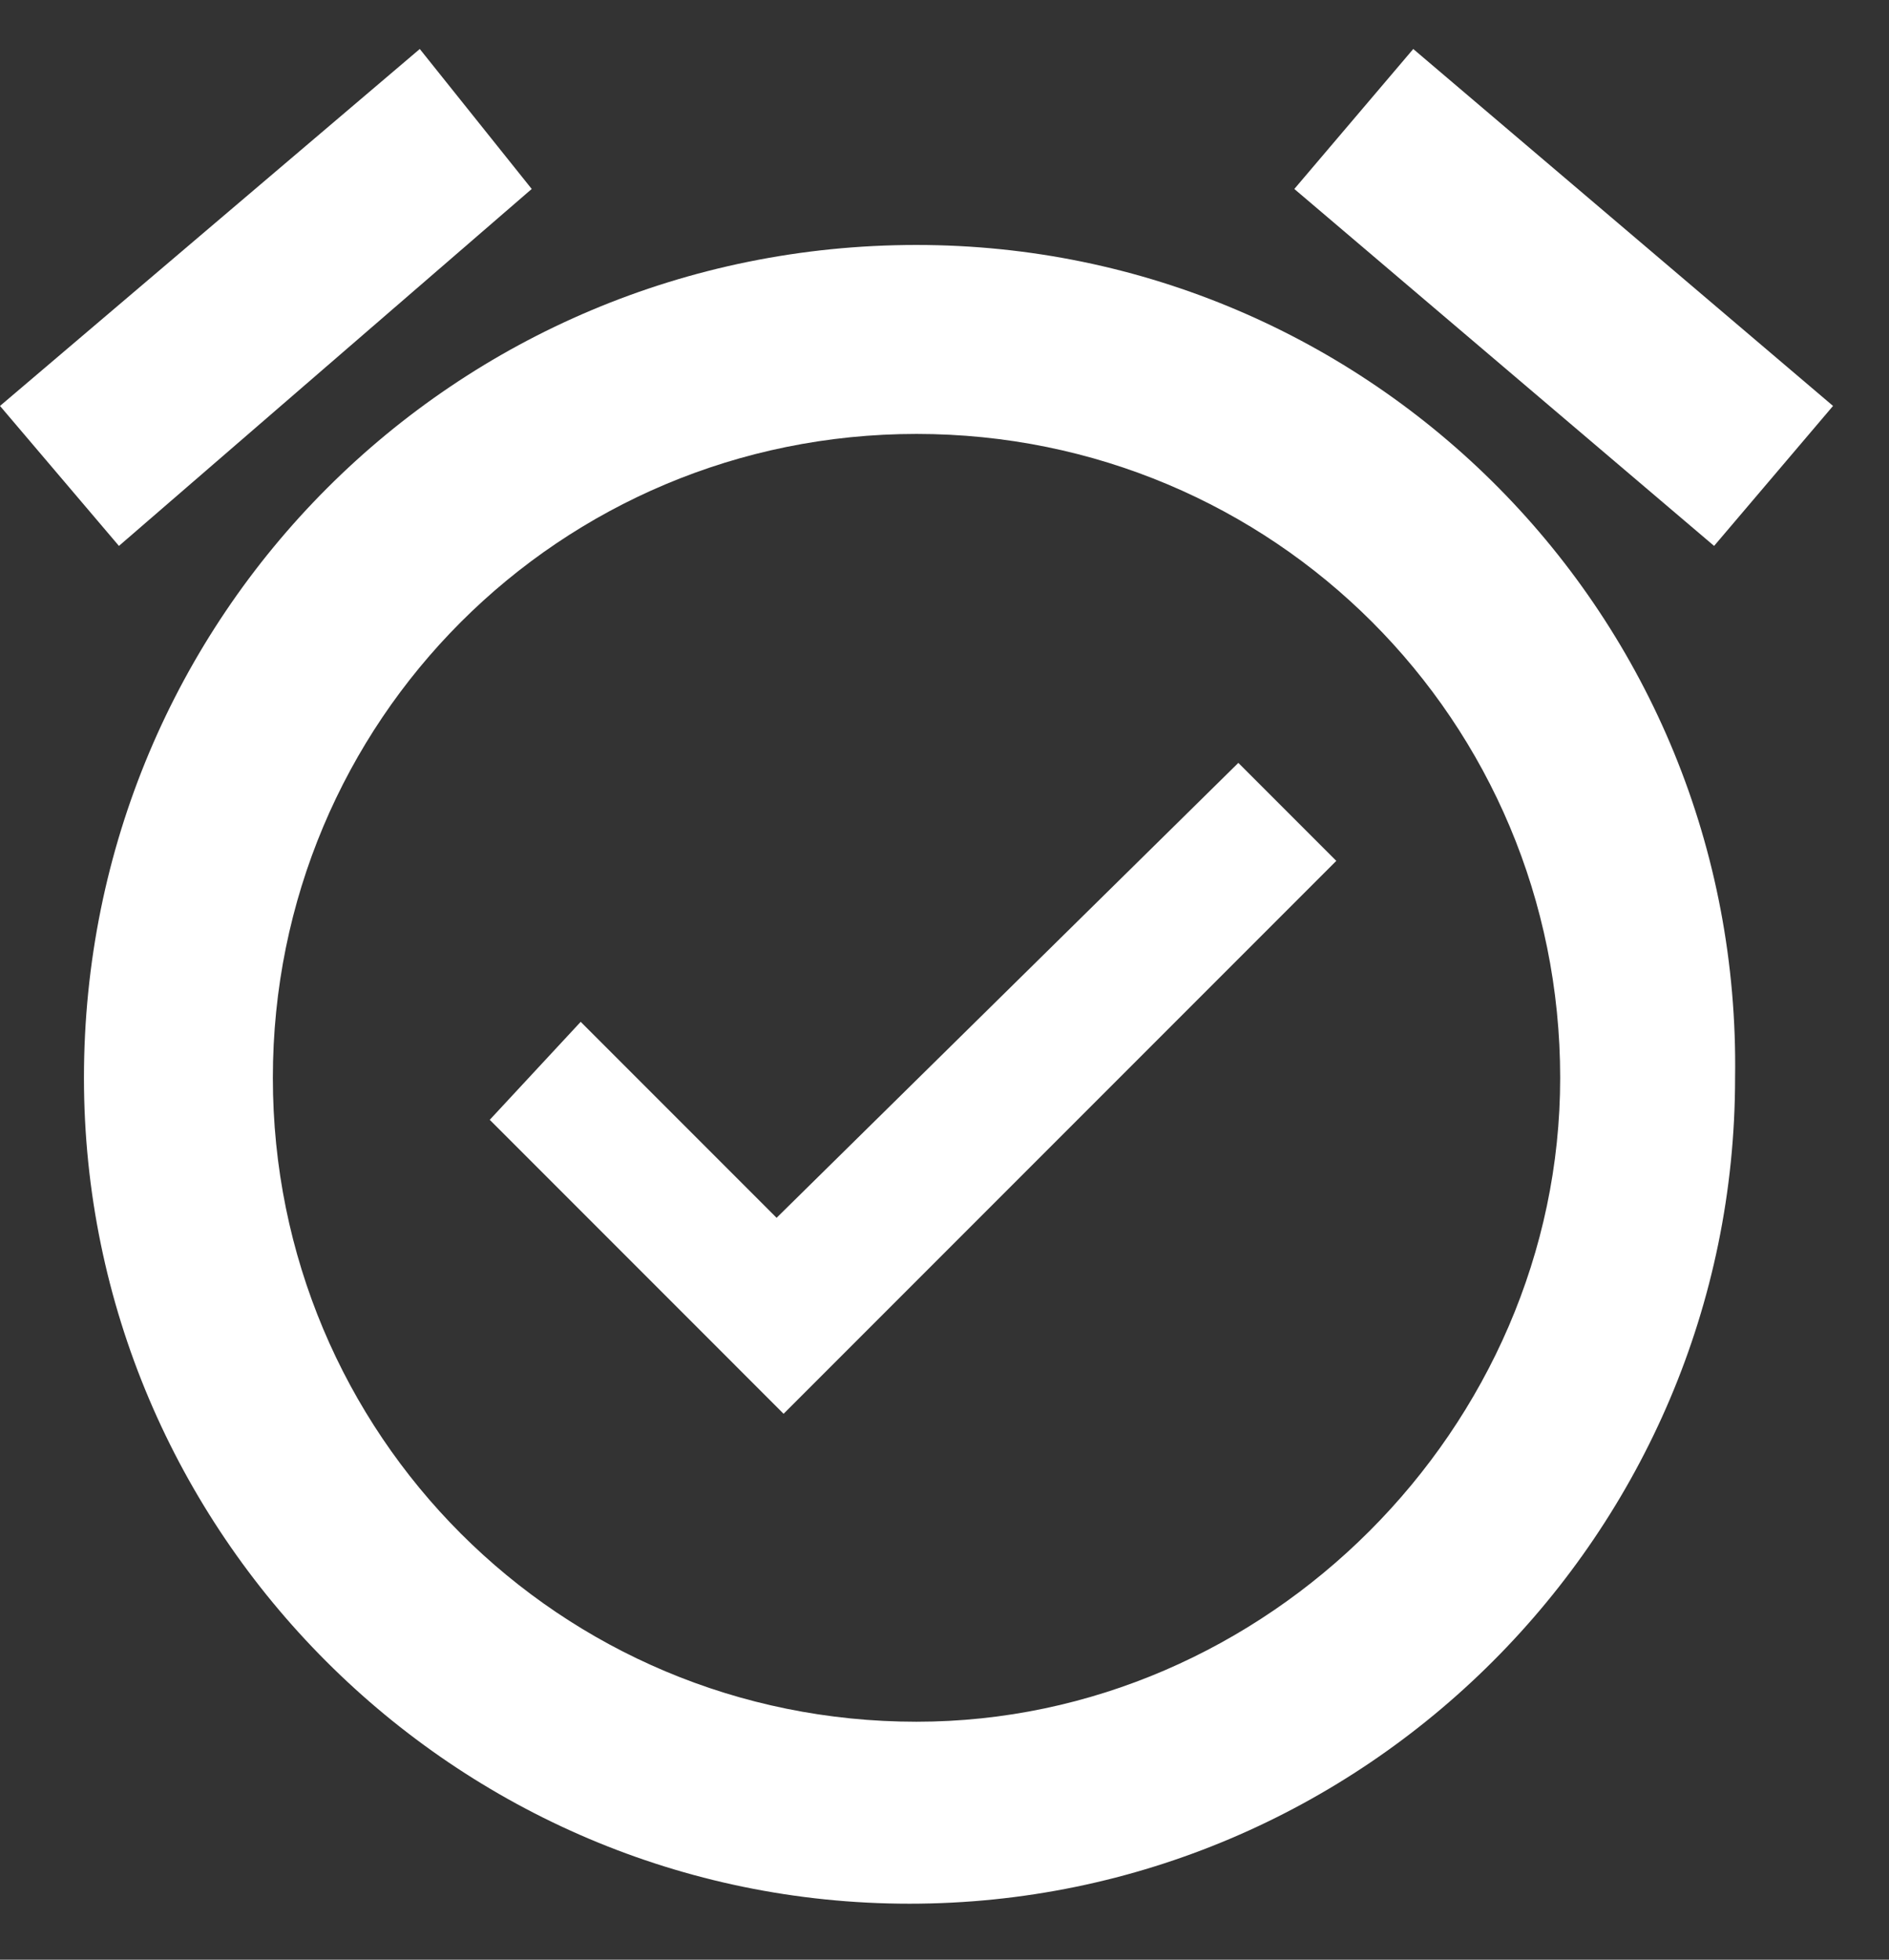
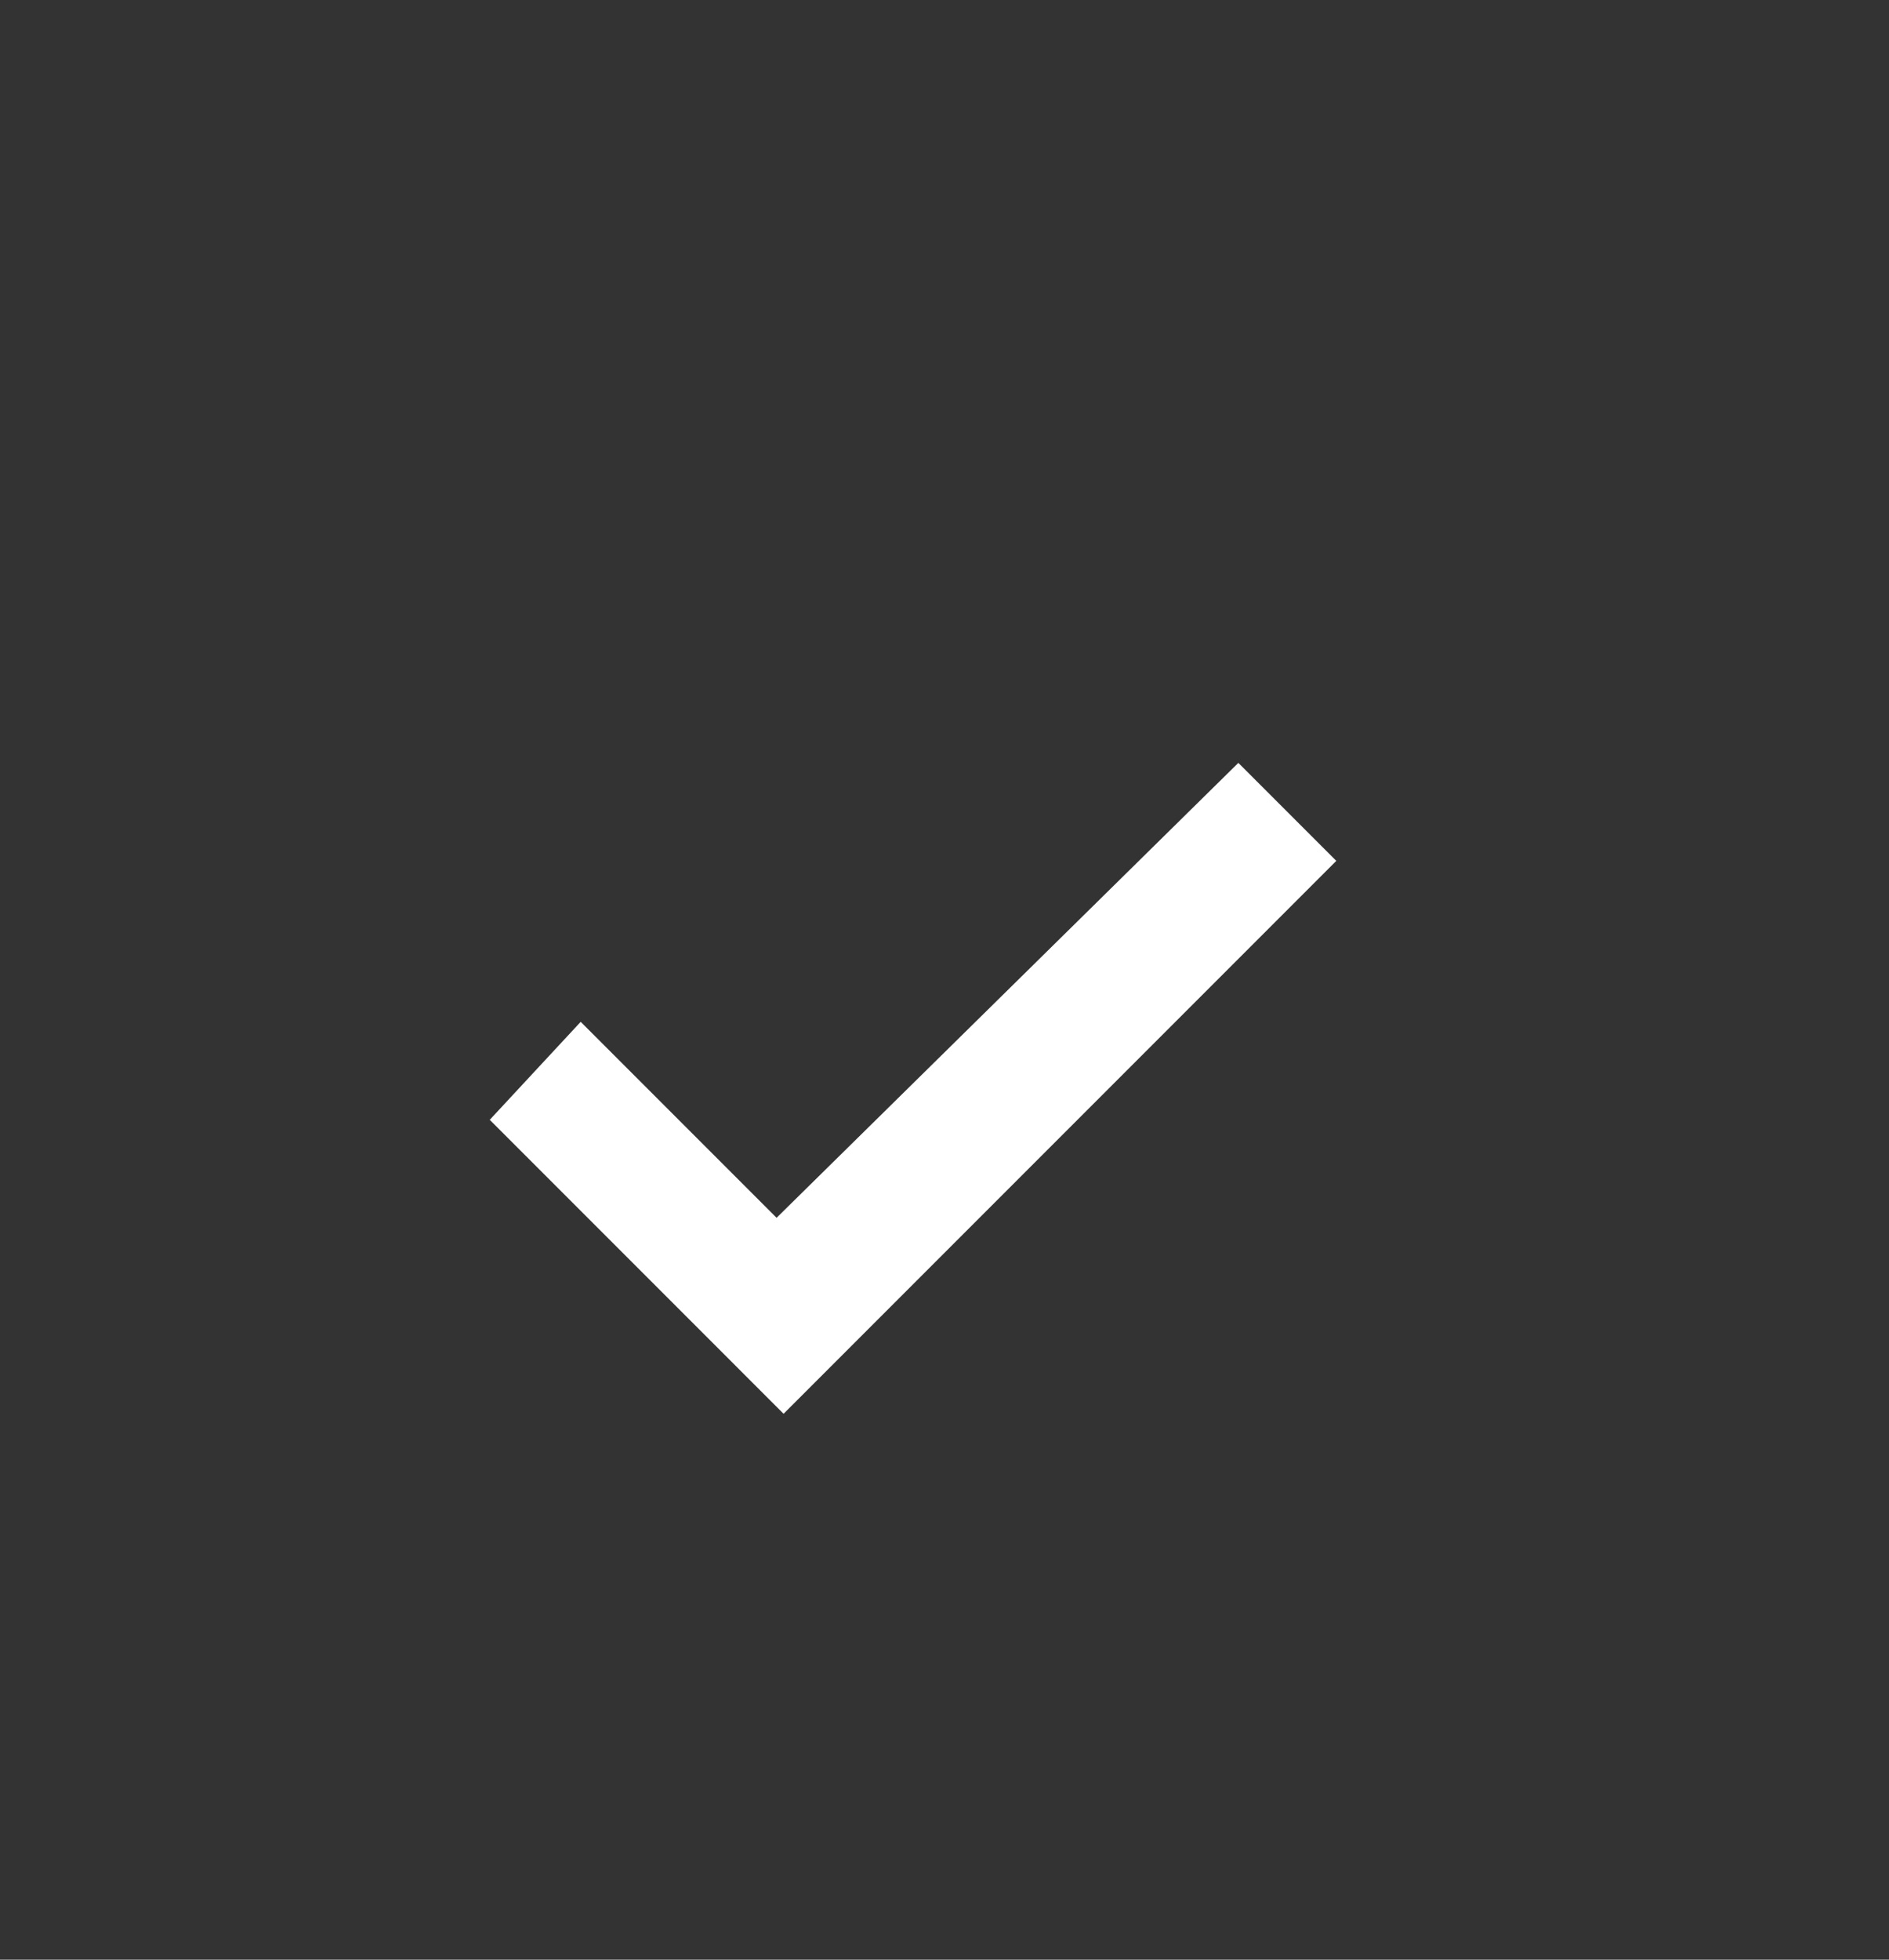
<svg xmlns="http://www.w3.org/2000/svg" width="27px" height="28px" viewBox="0 0 27 28" version="1.1">
  <rect x="0" y="0" width="27" height="28" fill="#333333" stroke="none" />
  <title>ic_flightstatus_white</title>
  <desc>Created with Sketch.</desc>
  <g id="Page-2" stroke="none" stroke-width="1" fill="none" fill-rule="evenodd">
    <g id="ic_flightstatus_white" fill="#FFFFFF" fill-rule="nonzero">
-       <polygon id="Path_5045" points="7.6 2.7 6 0.7 0 5.8 1.7 7.8" />
-       <polygon id="Path_5046" points="26.2 5.8 20.2 0.7 18.5 2.7 24.5 7.8" />
      <polygon id="Path_5047" points="11.1 17.4 11.1 17.4 8.3 14.6 7 16 11.2 20.2 19.1 12.3 17.7 10.9" />
-       <path d="M13.1,3.5 C6.5,3.5 1.2,8.8 1.2,15.4 C1.2,21.9 6.5,27.2 13,27.2 C19.5,27.2 24.8,21.9 24.8,15.4 C24.9,8.8 19.6,3.5 13.1,3.5 C13.1,3.5 13.1,3.5 13.1,3.5 Z M13.1,24.6 C8,24.6 3.9,20.5 3.9,15.4 C3.9,10.3 8,6.2 13.1,6.2 C18.2,6.2 22.3,10.3 22.3,15.4 C22.3,20.4 18.1,24.6 13.1,24.6 Z" id="Path_5048" />
    </g>
  </g>
</svg>